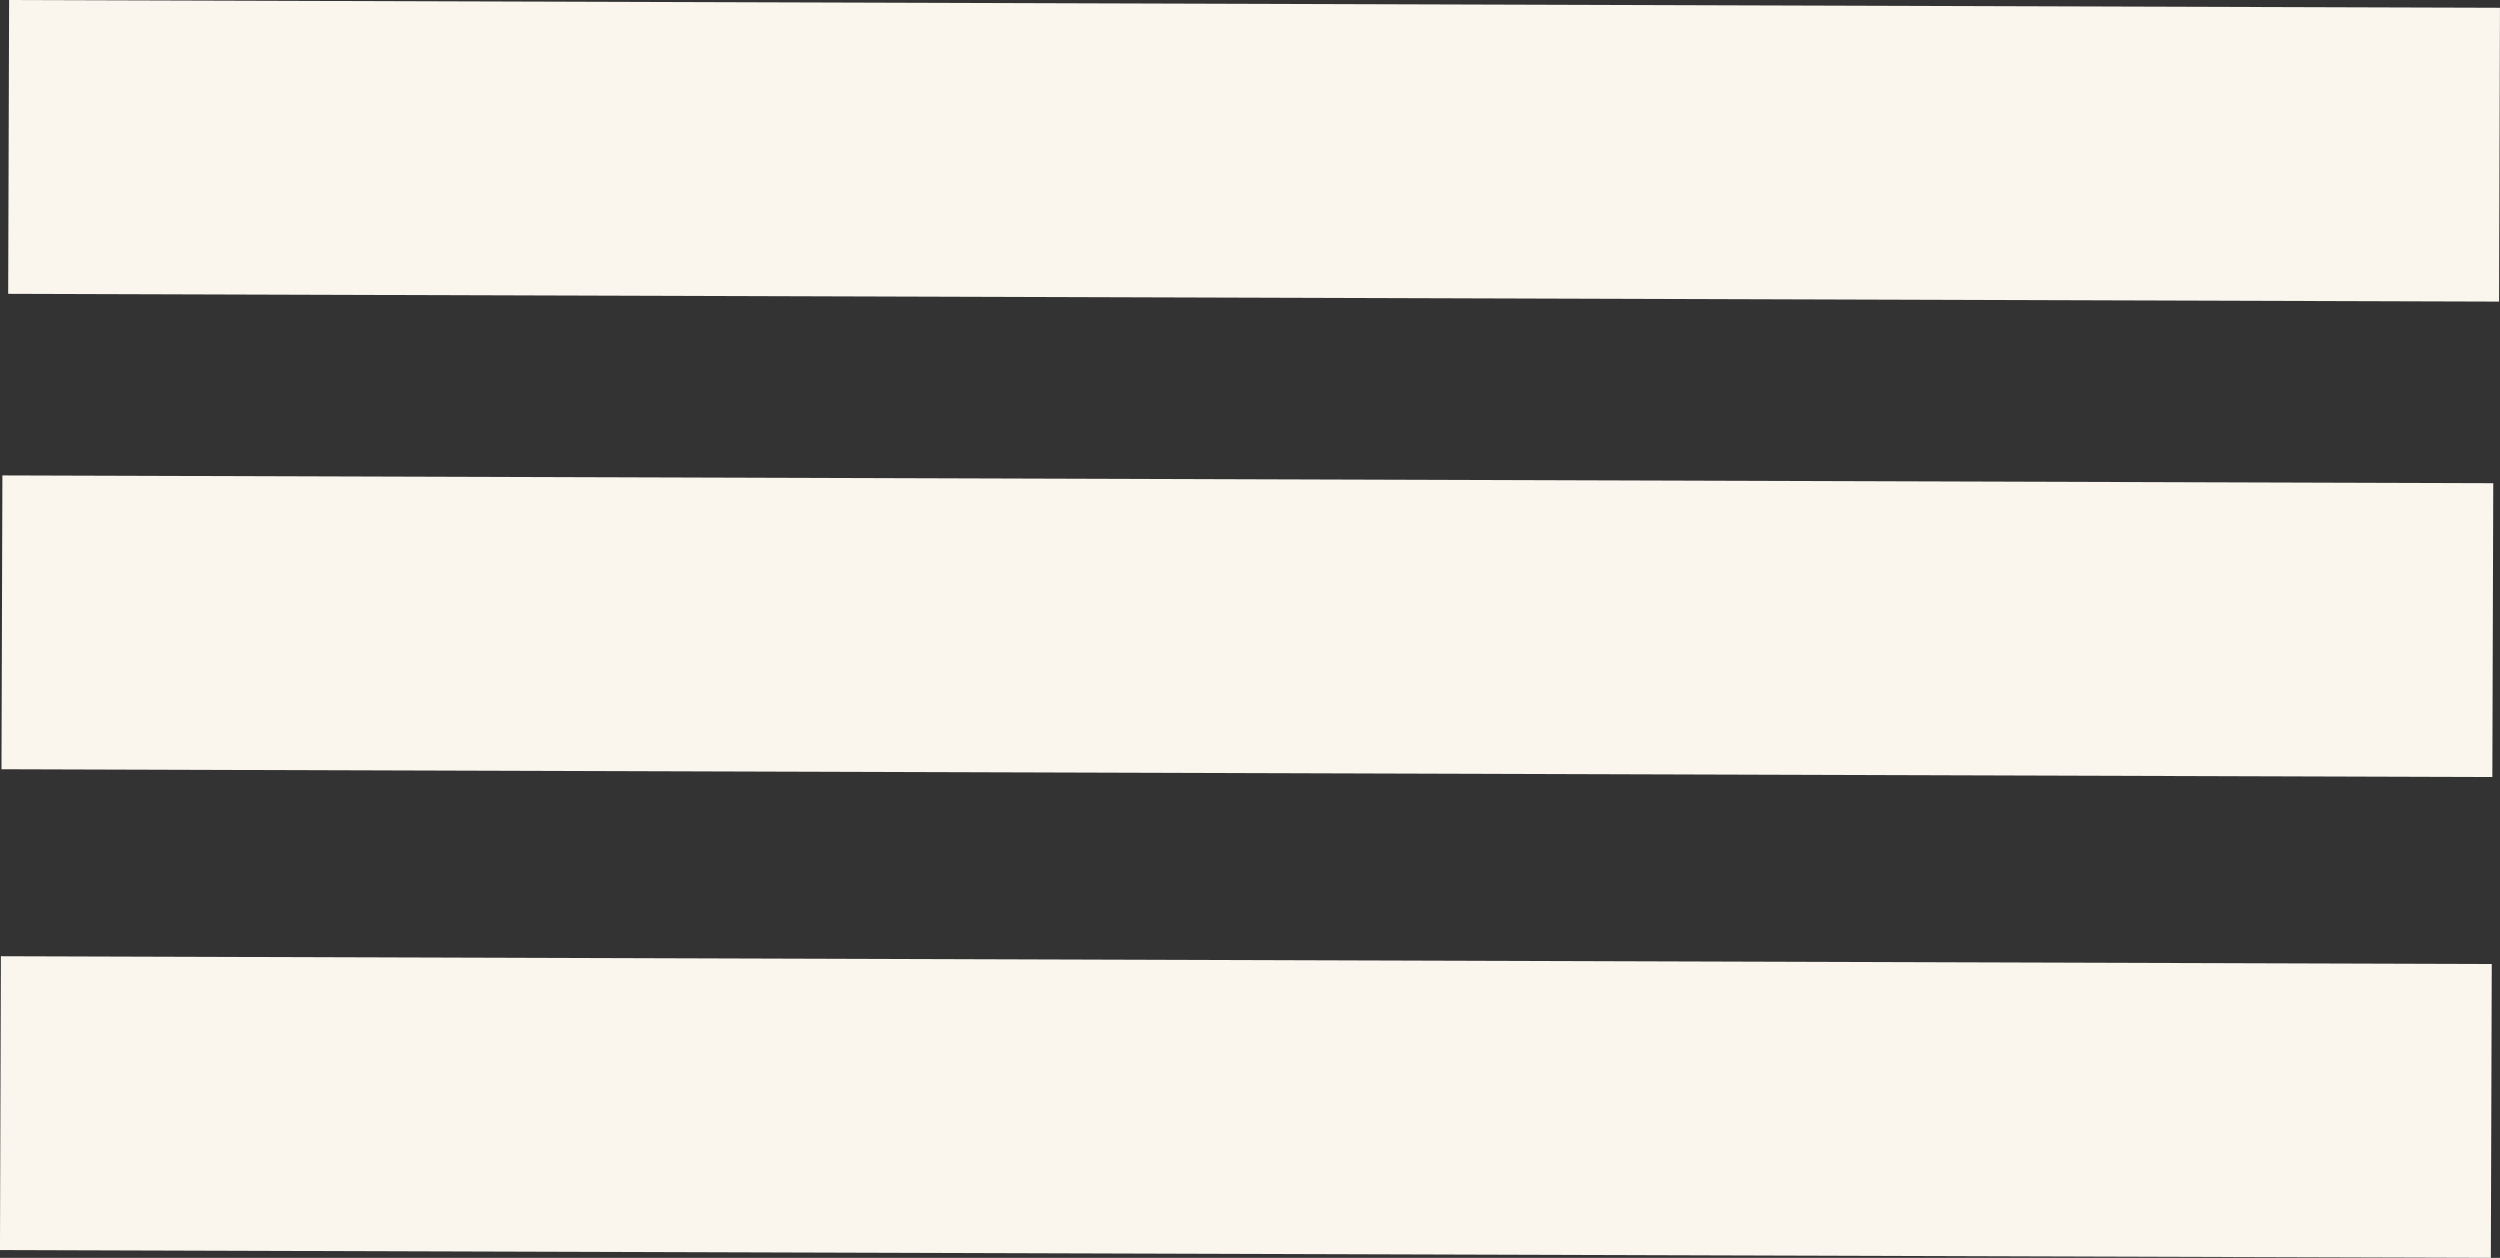
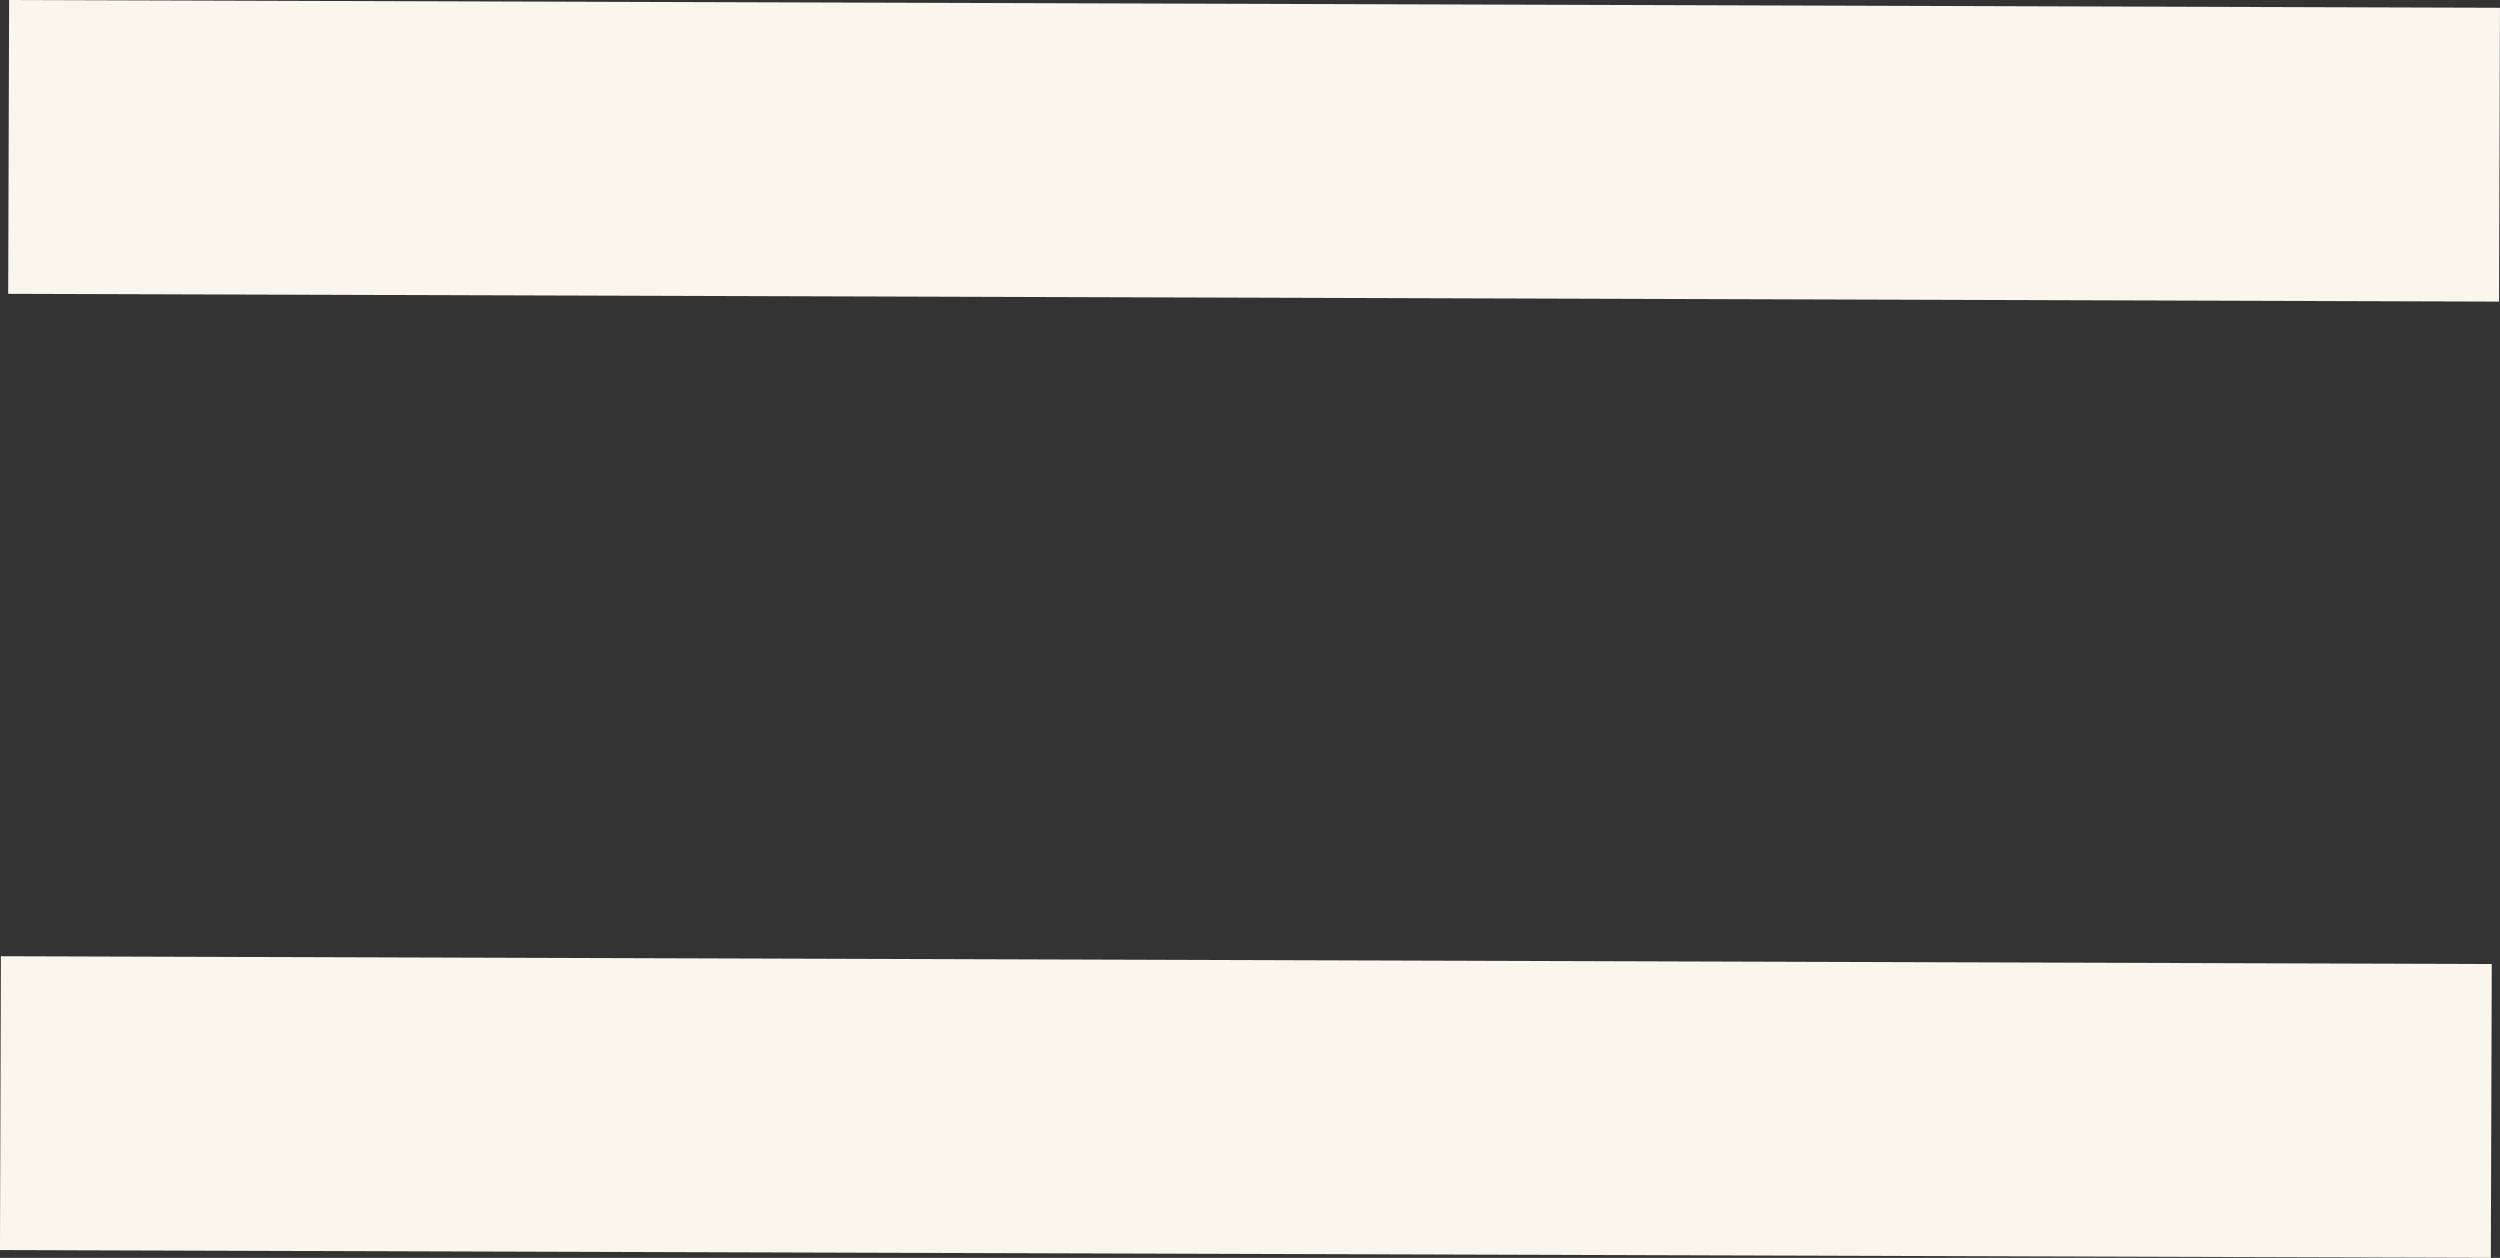
<svg xmlns="http://www.w3.org/2000/svg" fill="#faf6ee" height="1532.6" preserveAspectRatio="xMidYMid meet" version="1" viewBox="-1161.2 -15.9 3046.1 1532.6" width="3046.1" zoomAndPan="magnify">
  <rect x="-1161.2" y="-15.9" width="3046.1" height="1532.6" fill="#333333" stroke="none" />
  <g>
    <g id="change1_3">
-       <path d="M-1158.282,563.363L-1159.4,921.376L-980.394,921.935L1696.564,930.299L1875.57,930.859L1876.689,572.846L1697.683,572.286L-979.275,563.922L-1158.282,563.363 Z" />
-     </g>
+       </g>
    <g id="change1_1">
      <path d="M-1160.112,1149.203L-1161.231,1507.217L-982.224,1507.776L1694.735,1516.139L1873.74,1516.699L1874.859,1158.685L1695.853,1158.126L-981.106,1149.763L-1160.112,1149.203 Z" />
    </g>
    <g id="change1_2">
      <path d="M-1150.107,-15.907L-1151.225,342.106L-972.219,342.666L1704.739,351.03L1883.745,351.59L1884.864,-6.423L1705.858,-6.983L-971.1,-15.348L-1150.107,-15.907 Z" />
    </g>
  </g>
</svg>